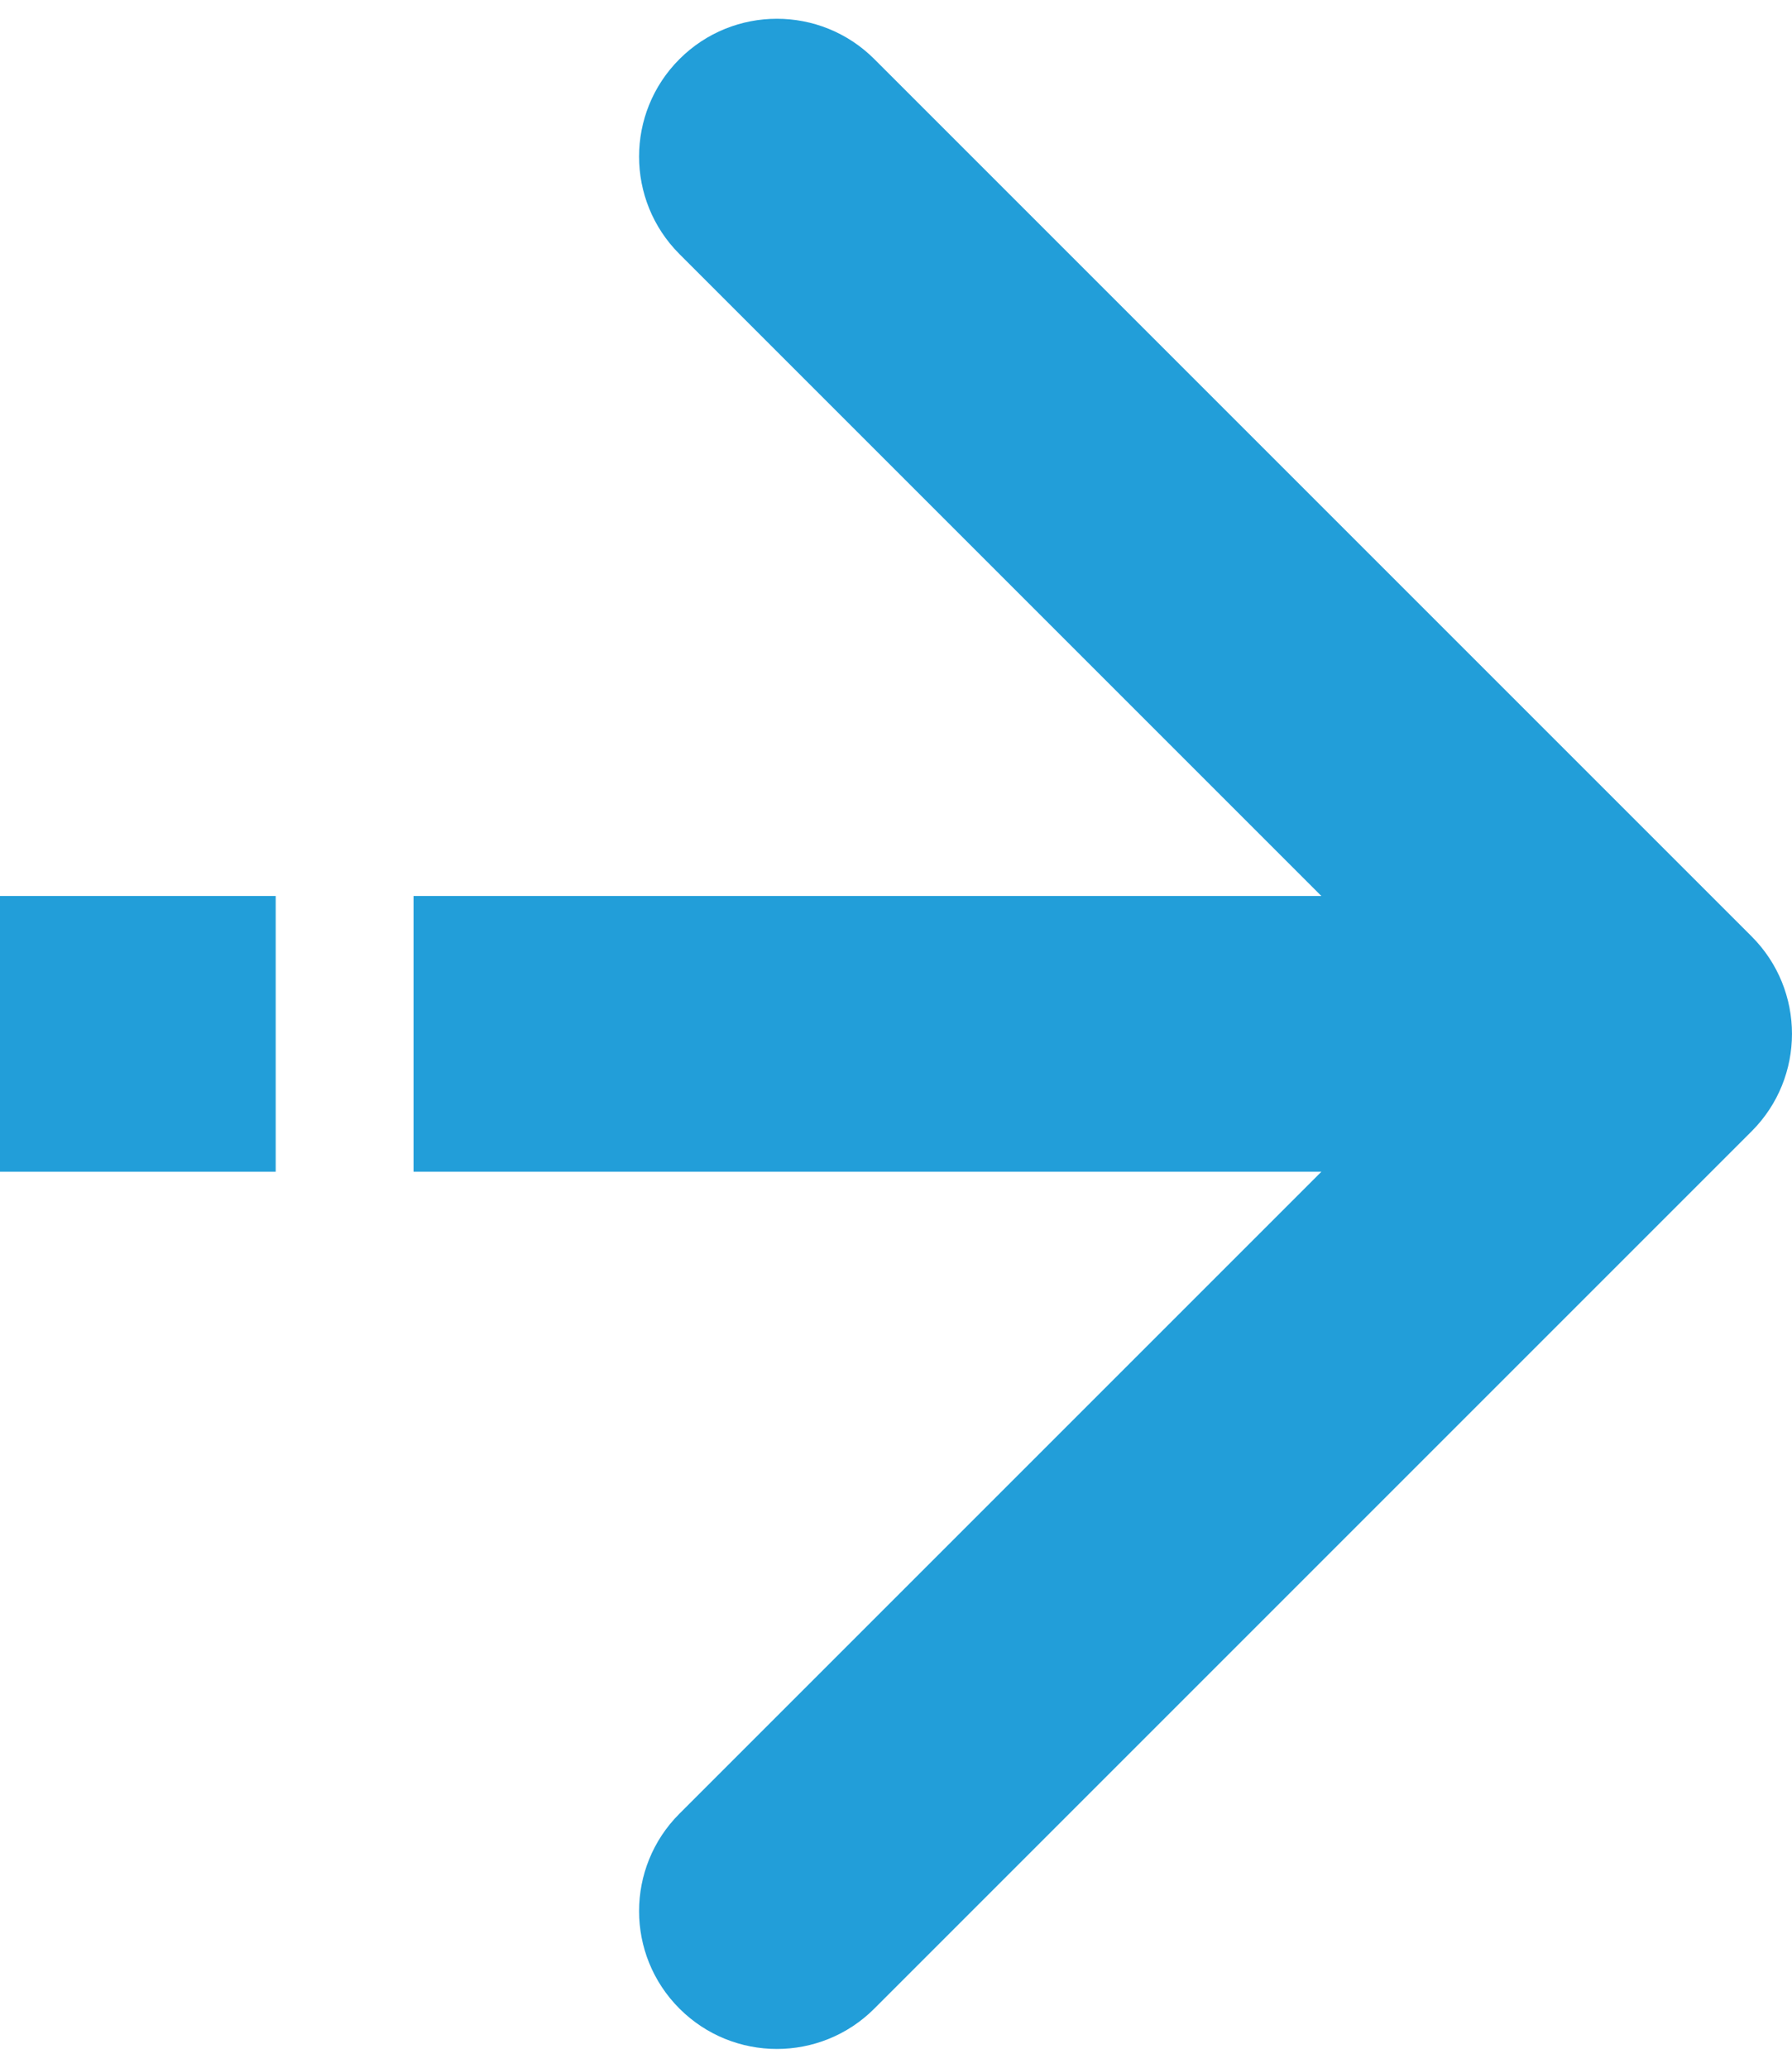
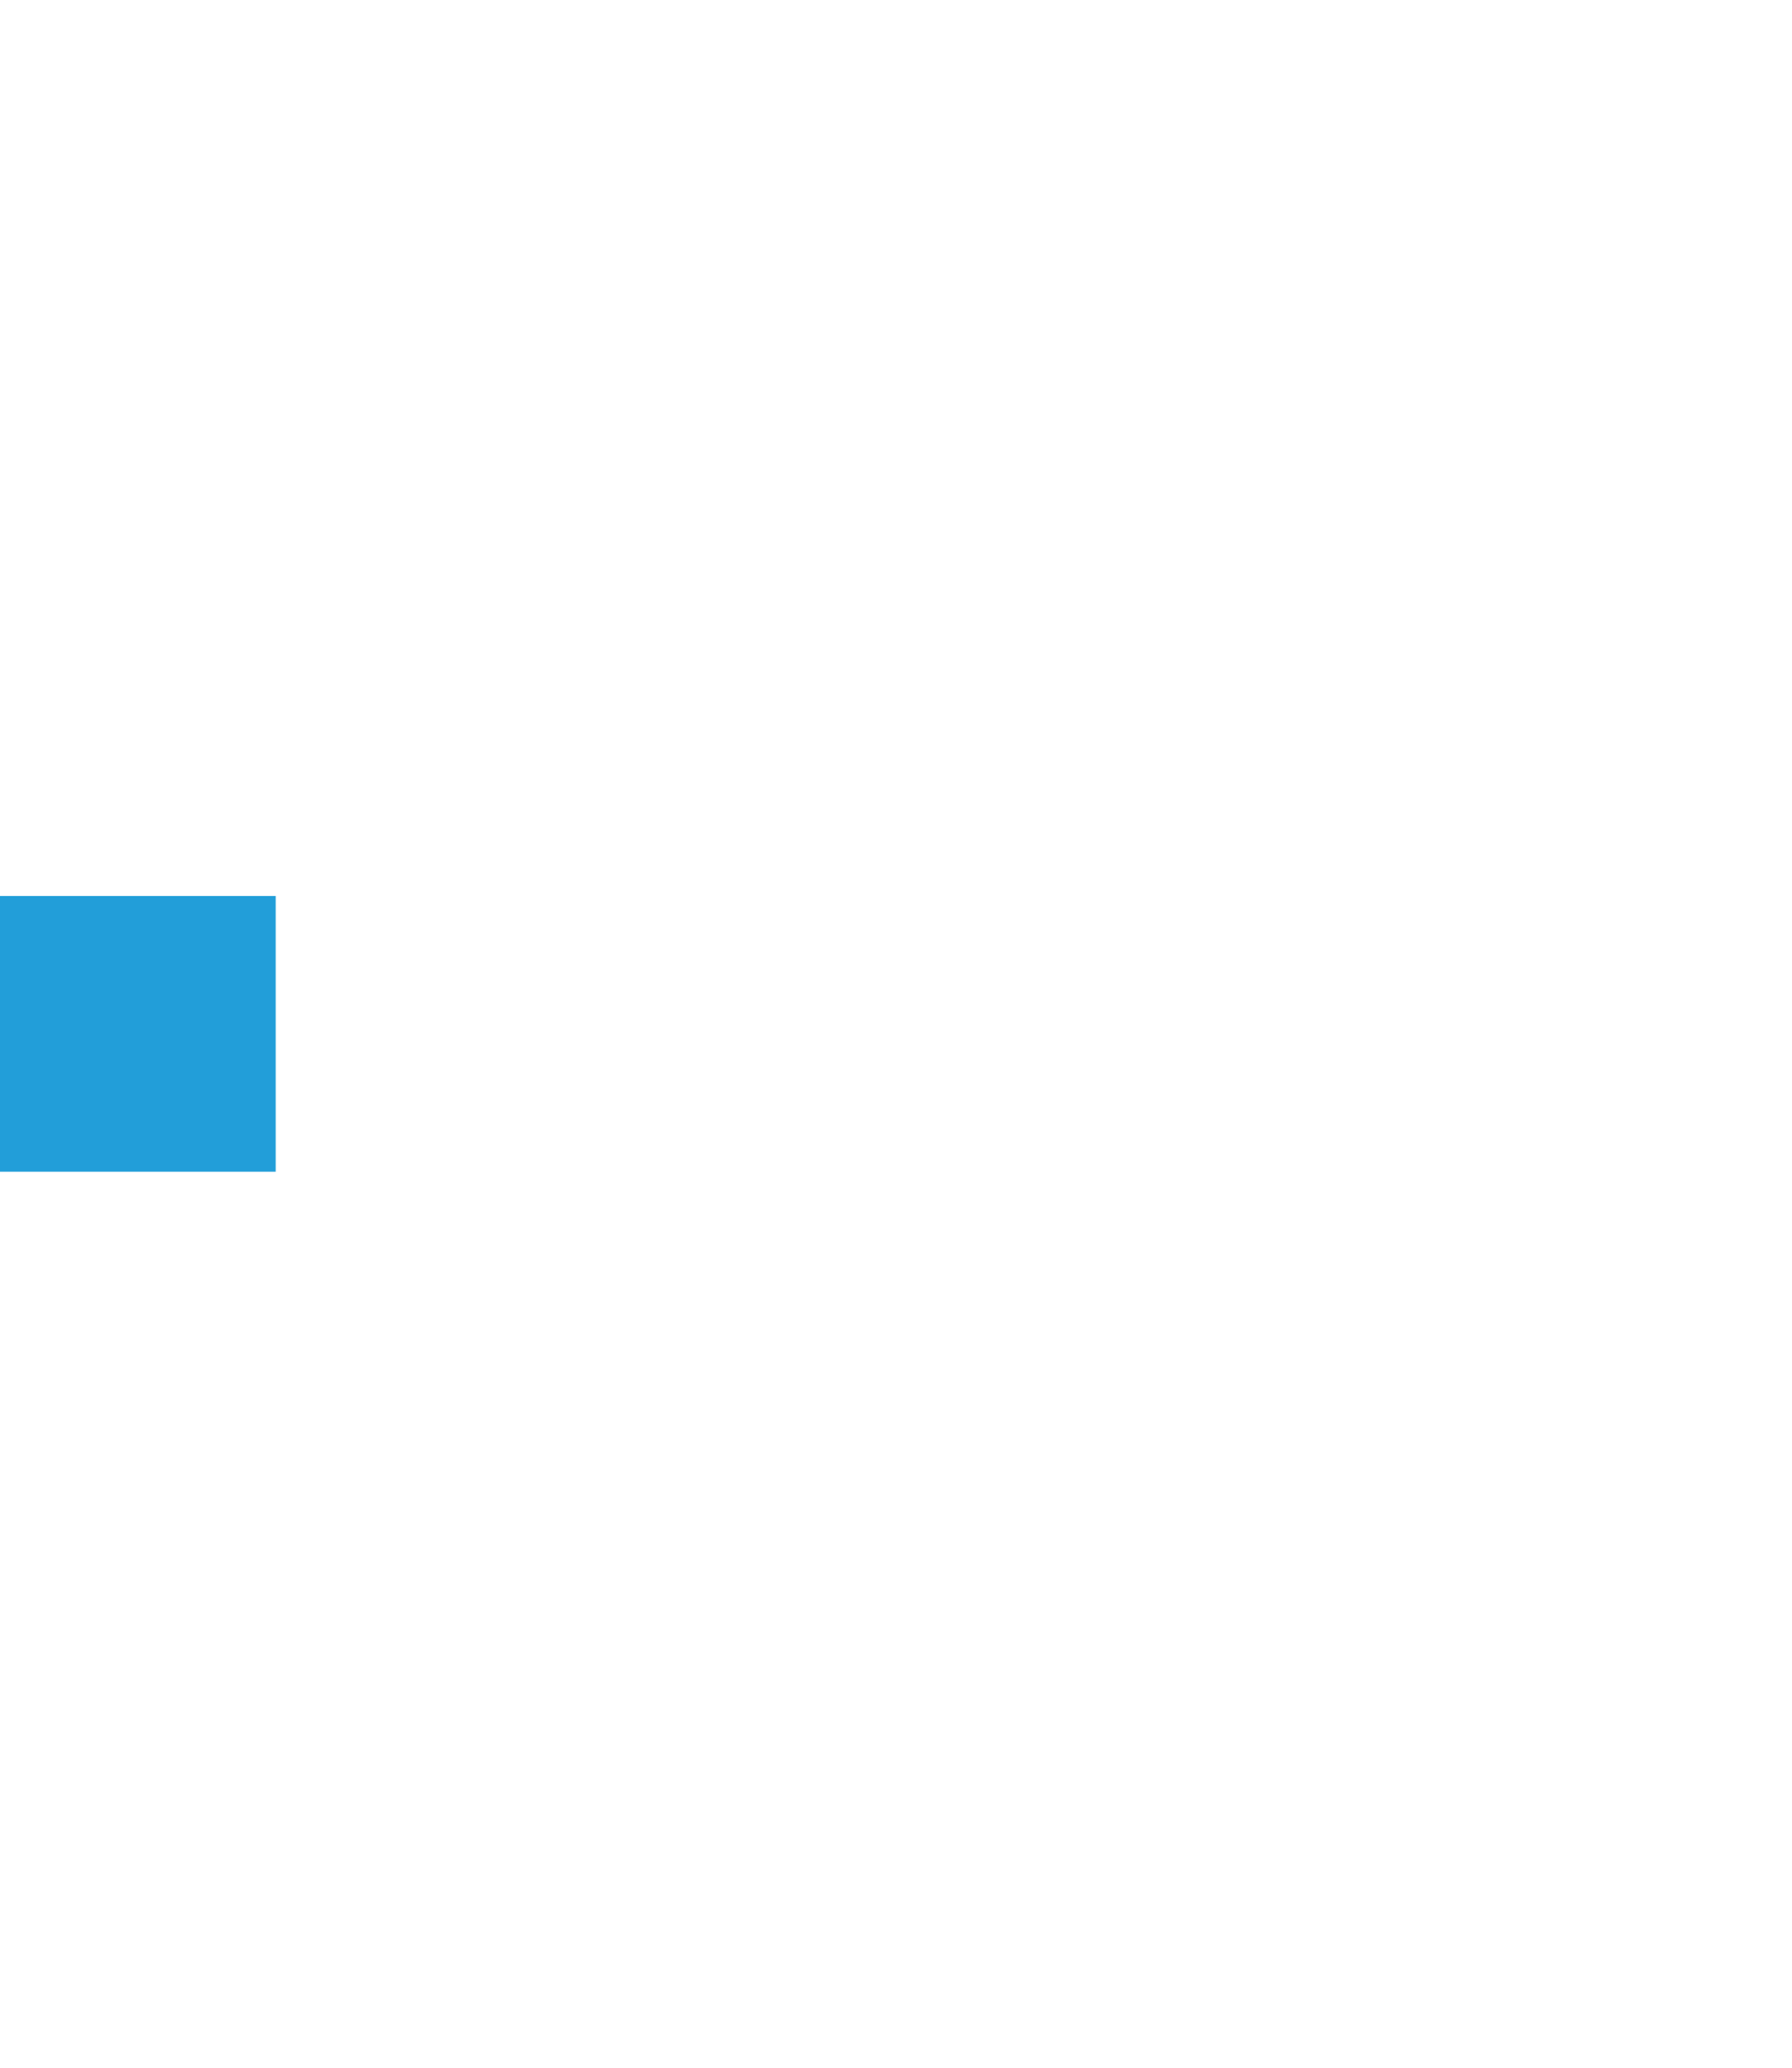
<svg xmlns="http://www.w3.org/2000/svg" width="26" height="30" viewBox="0 0 26 30" fill="none">
-   <path d="M25.414 16.414C26.195 15.633 26.195 14.367 25.414 13.586L12.686 0.858C11.905 0.077 10.639 0.077 9.858 0.858C9.077 1.639 9.077 2.905 9.858 3.686L21.172 15L9.858 26.314C9.077 27.095 9.077 28.361 9.858 29.142C10.639 29.923 11.905 29.923 12.686 29.142L25.414 16.414ZM6 17L24 17L24 13L6 13L6 17Z" fill="#229ED9" />
  <rect y="17" width="4" height="4" transform="rotate(-90 0 17)" fill="#229ED9" />
</svg>